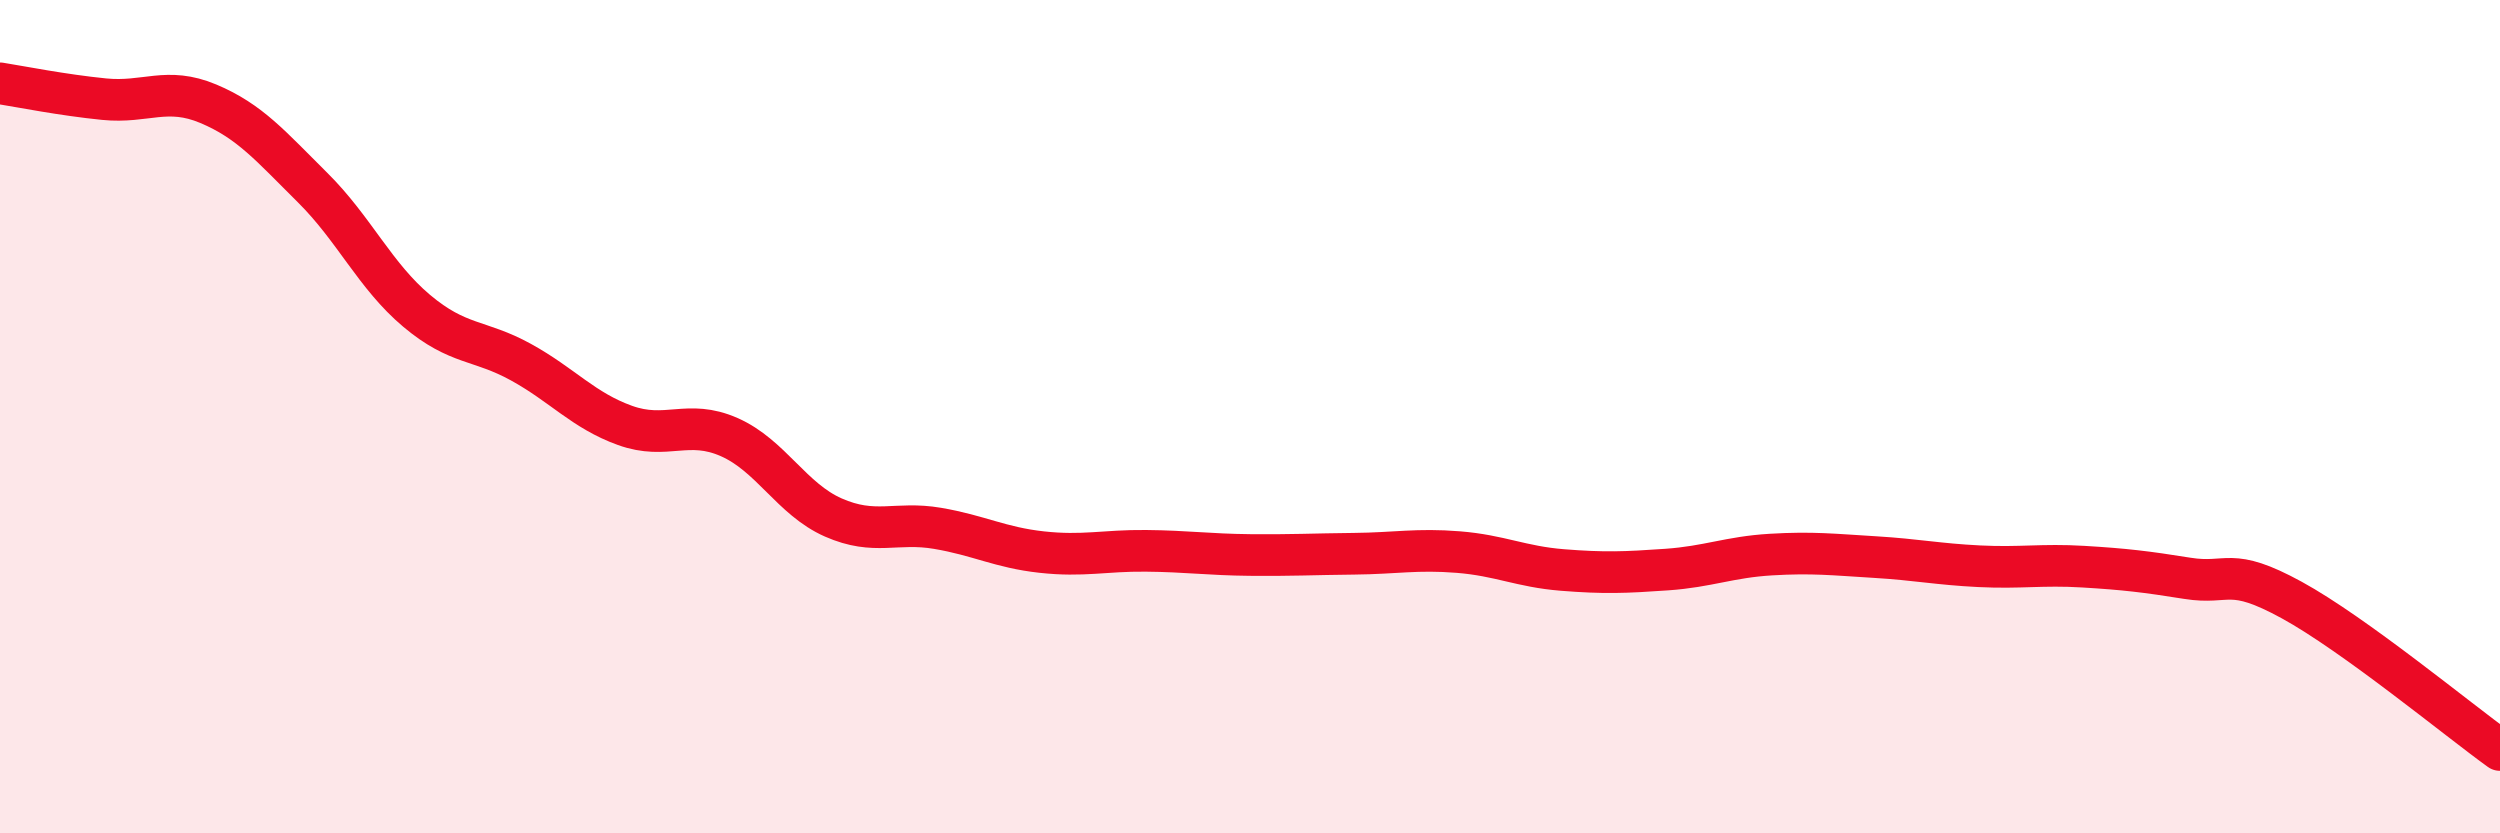
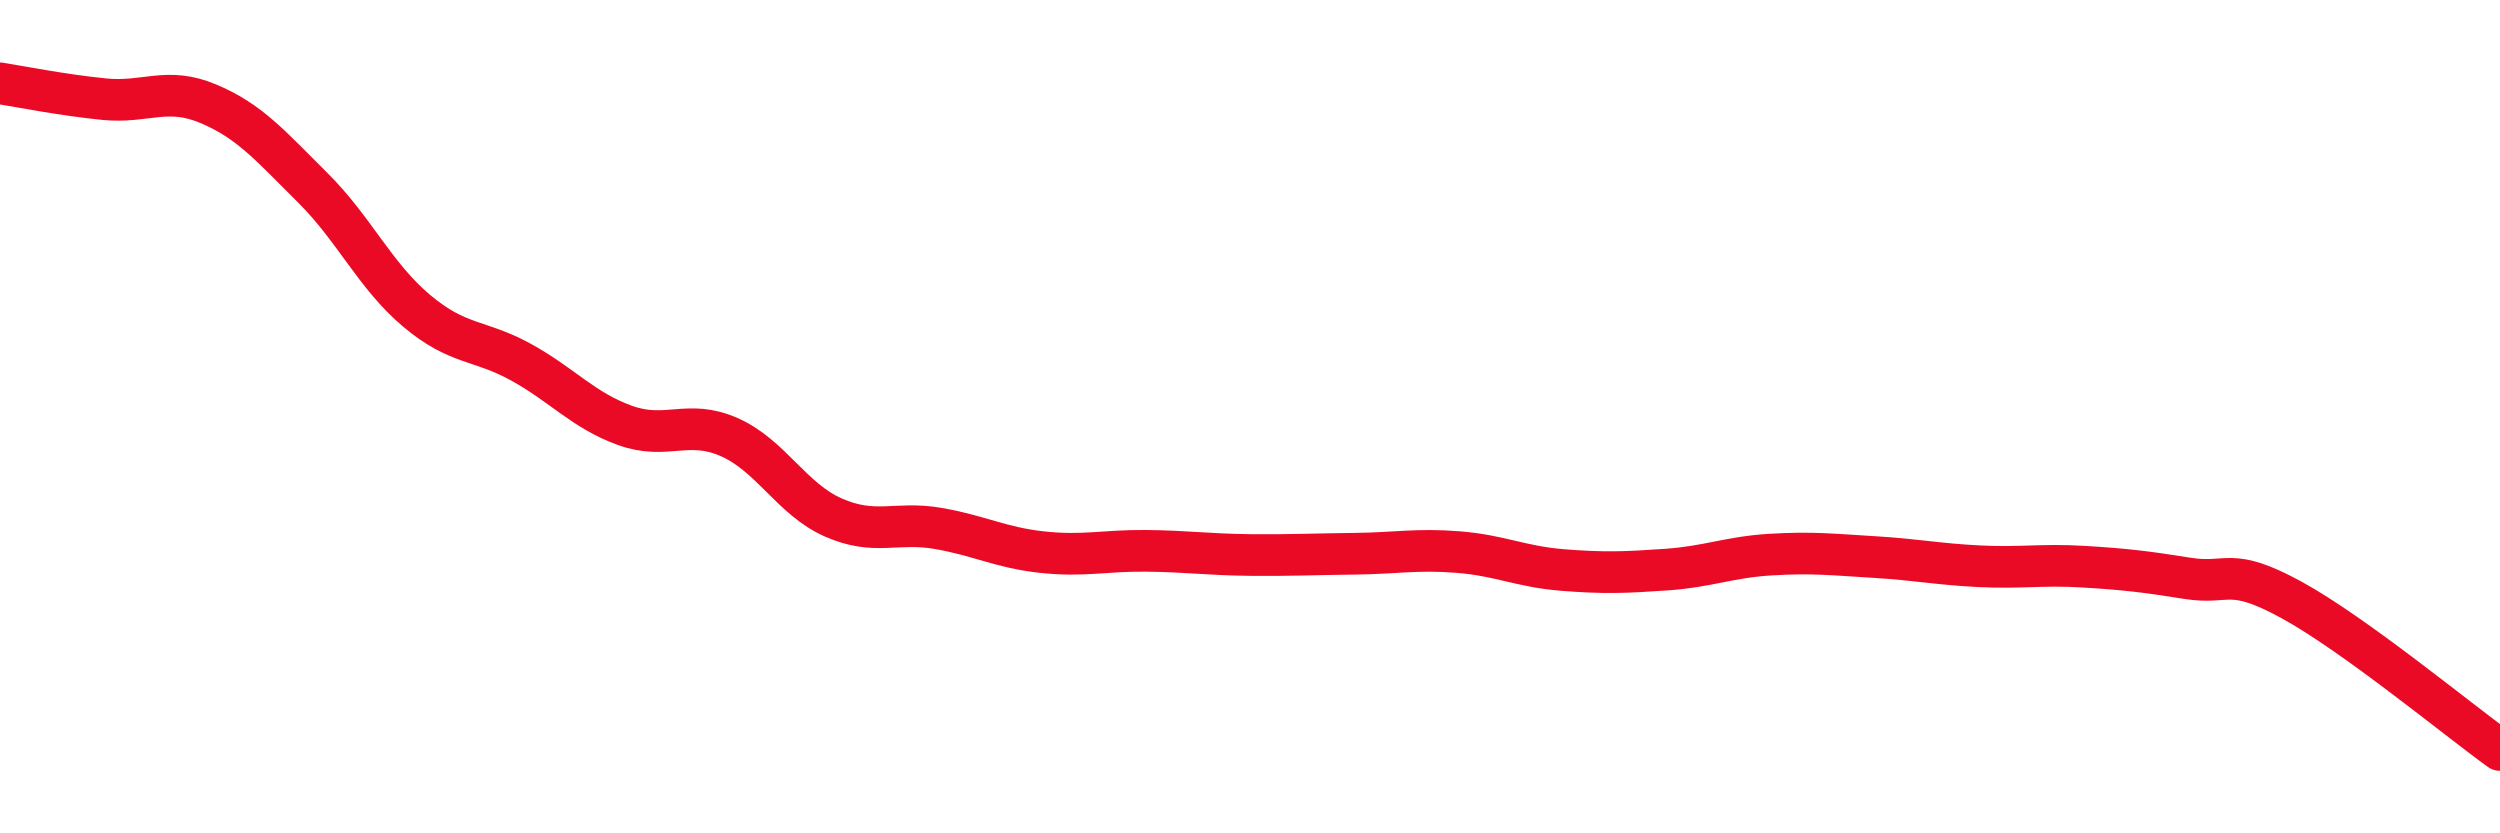
<svg xmlns="http://www.w3.org/2000/svg" width="60" height="20" viewBox="0 0 60 20">
-   <path d="M 0,2 C 0.5,2.08 1.5,2.28 2.5,2.38 C 3.5,2.48 4,2.07 5,2.49 C 6,2.91 6.5,3.51 7.5,4.5 C 8.5,5.49 9,6.62 10,7.46 C 11,8.3 11.5,8.14 12.5,8.69 C 13.5,9.24 14,9.85 15,10.21 C 16,10.57 16.5,10.05 17.5,10.49 C 18.5,10.93 19,11.98 20,12.42 C 21,12.86 21.5,12.51 22.5,12.68 C 23.5,12.85 24,13.14 25,13.25 C 26,13.36 26.5,13.21 27.5,13.22 C 28.5,13.23 29,13.31 30,13.32 C 31,13.33 31.5,13.3 32.5,13.29 C 33.5,13.28 34,13.17 35,13.25 C 36,13.33 36.5,13.6 37.5,13.68 C 38.5,13.76 39,13.74 40,13.67 C 41,13.6 41.5,13.37 42.5,13.31 C 43.5,13.25 44,13.31 45,13.37 C 46,13.43 46.5,13.54 47.5,13.59 C 48.5,13.64 49,13.54 50,13.6 C 51,13.66 51.5,13.72 52.5,13.88 C 53.5,14.04 53.5,13.58 55,14.4 C 56.5,15.22 59,17.28 60,18L60 20L0 20Z" fill="#EB0A25" opacity="0.1" stroke-linecap="round" stroke-linejoin="round" />
  <path d="M 0,2 C 0.5,2.08 1.5,2.28 2.5,2.38 C 3.5,2.48 4,2.07 5,2.49 C 6,2.91 6.5,3.51 7.5,4.5 C 8.5,5.49 9,6.62 10,7.46 C 11,8.3 11.5,8.14 12.5,8.69 C 13.5,9.24 14,9.85 15,10.21 C 16,10.57 16.5,10.05 17.5,10.49 C 18.5,10.93 19,11.98 20,12.42 C 21,12.86 21.5,12.51 22.5,12.68 C 23.5,12.85 24,13.14 25,13.25 C 26,13.36 26.5,13.21 27.5,13.22 C 28.5,13.23 29,13.31 30,13.32 C 31,13.33 31.5,13.3 32.5,13.29 C 33.5,13.28 34,13.17 35,13.25 C 36,13.33 36.5,13.6 37.5,13.68 C 38.5,13.76 39,13.74 40,13.67 C 41,13.6 41.5,13.37 42.5,13.31 C 43.5,13.25 44,13.31 45,13.37 C 46,13.43 46.5,13.54 47.5,13.59 C 48.5,13.64 49,13.54 50,13.6 C 51,13.66 51.5,13.72 52.5,13.88 C 53.5,14.04 53.5,13.58 55,14.4 C 56.5,15.22 59,17.28 60,18" stroke="#EB0A25" stroke-width="1" fill="none" stroke-linecap="round" stroke-linejoin="round" />
</svg>